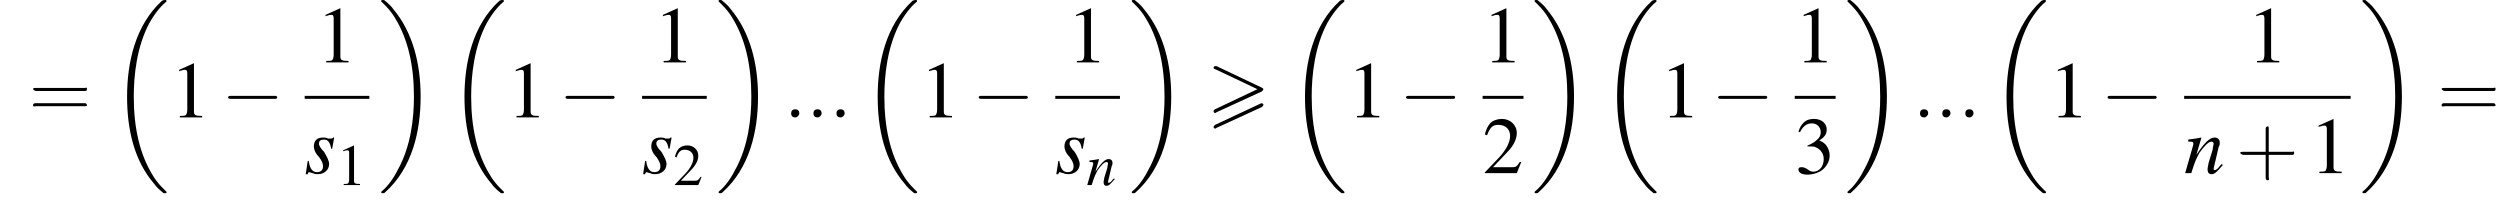
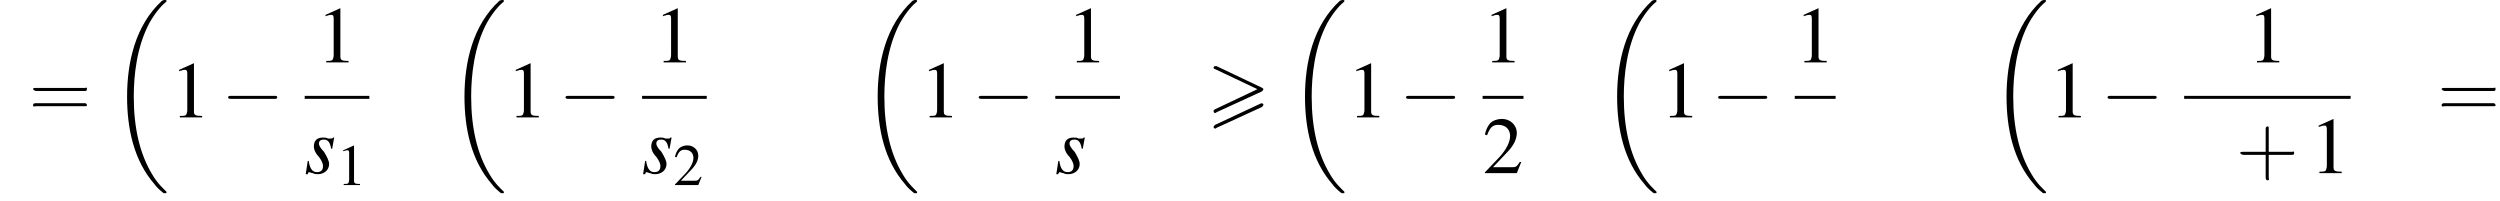
<svg xmlns="http://www.w3.org/2000/svg" xmlns:xlink="http://www.w3.org/1999/xlink" height="27.1pt" version="1.1" viewBox="68.4 80.7 336.4 27.1" width="336.4pt">
  <defs>
    <path d="M7.4 -3.5C7.5 -3.6 7.6 -3.7 7.6 -3.8C7.6 -3.9 7.5 -3.9 7.4 -4L1.3 -6.9C1.2 -6.9 1.1 -6.9 1.1 -6.9C1 -6.9 0.9 -6.8 0.9 -6.7C0.9 -6.6 1 -6.5 1.1 -6.5L6.8 -3.8L1.1 -1.1C0.9 -1 0.9 -0.9 0.9 -0.8C0.9 -0.7 1 -0.6 1.1 -0.6C1.2 -0.6 1.2 -0.6 1.3 -0.7L7.4 -3.5ZM7.4 -1.4C7.5 -1.5 7.6 -1.6 7.6 -1.7C7.6 -1.9 7.4 -1.9 7.3 -1.9L1.1 1C1 1.1 0.9 1.2 0.9 1.3S1 1.5 1.1 1.5C1.2 1.5 1.2 1.5 1.3 1.4L7.4 -1.4Z" id="g0-62" />
-     <path d="M1.5 -0.4C1.5 -0.7 1.3 -0.8 1.1 -0.8S0.7 -0.7 0.7 -0.4S0.9 0 1.1 0S1.5 -0.2 1.5 -0.4Z" id="g13-58" />
    <path d="M7.2 -2.5C7.3 -2.5 7.5 -2.5 7.5 -2.7S7.3 -2.9 7.2 -2.9H1.3C1.1 -2.9 0.9 -2.9 0.9 -2.7S1.1 -2.5 1.3 -2.5H7.2Z" id="g7-0" />
    <path d="M3.2 -7.3L1.2 -6.4V-6.2C1.3 -6.3 1.5 -6.3 1.5 -6.3C1.7 -6.4 1.9 -6.4 2 -6.4C2.2 -6.4 2.3 -6.3 2.3 -5.9V-1C2.3 -0.7 2.2 -0.4 2.1 -0.3C1.9 -0.2 1.7 -0.2 1.3 -0.2V0H4.3V-0.2C3.4 -0.2 3.2 -0.3 3.2 -0.8V-7.3L3.2 -7.3Z" id="g9-49" />
    <path d="M5.2 -1.5L5 -1.5C4.6 -0.9 4.5 -0.8 4 -0.8H1.4L3.2 -2.7C4.2 -3.7 4.6 -4.6 4.6 -5.4C4.6 -6.5 3.7 -7.3 2.6 -7.3C2 -7.3 1.4 -7.1 1 -6.7C0.7 -6.3 0.5 -6 0.3 -5.2L0.6 -5.1C1 -6.2 1.4 -6.5 2.1 -6.5C3.1 -6.5 3.7 -5.9 3.7 -5C3.7 -4.2 3.2 -3.2 2.3 -2.2L0.3 -0.1V0H4.6L5.2 -1.5Z" id="g9-50" />
-     <path d="M1.7 -3.6C2.3 -3.6 2.6 -3.6 2.8 -3.5C3.5 -3.2 3.9 -2.6 3.9 -1.9C3.9 -0.9 3.3 -0.2 2.5 -0.2C2.2 -0.2 2 -0.3 1.6 -0.6C1.2 -0.8 1.1 -0.8 0.9 -0.8C0.6 -0.8 0.5 -0.7 0.5 -0.5C0.5 -0.1 0.9 0.2 1.7 0.2C2.5 0.2 3.4 -0.1 3.9 -0.6S4.7 -1.7 4.7 -2.4C4.7 -2.9 4.5 -3.4 4.2 -3.8C4 -4 3.8 -4.2 3.3 -4.4C4.1 -4.9 4.3 -5.3 4.3 -5.9C4.3 -6.7 3.6 -7.3 2.6 -7.3C2.1 -7.3 1.6 -7.2 1.2 -6.8C0.9 -6.5 0.7 -6.2 0.5 -5.6L0.7 -5.5C1.1 -6.3 1.6 -6.7 2.3 -6.7C3 -6.7 3.5 -6.2 3.5 -5.5C3.5 -5.1 3.3 -4.7 3 -4.5C2.7 -4.2 2.4 -4 1.7 -3.7V-3.6Z" id="g9-51" />
    <path d="M7.6 25.5C7.6 25.5 7.6 25.5 7.6 25.4C7.2 25 6.4 24.3 5.7 23.1C4 20.3 3.2 16.8 3.2 12.6C3.2 9.7 3.6 5.9 5.3 2.7C6.2 1.1 7.1 0.2 7.6 -0.2C7.6 -0.3 7.6 -0.3 7.6 -0.3C7.6 -0.4 7.5 -0.4 7.4 -0.4S7.2 -0.4 7 -0.3C3.4 3 2.3 8 2.3 12.6C2.3 16.9 3.2 21.2 6 24.4C6.2 24.7 6.6 25.1 7.1 25.5C7.2 25.6 7.2 25.6 7.4 25.6S7.6 25.6 7.6 25.5Z" id="g2-18" />
-     <path d="M5.7 12.6C5.7 8.3 4.7 4 2 0.8C1.8 0.5 1.4 0.1 0.9 -0.3C0.8 -0.4 0.8 -0.4 0.6 -0.4C0.5 -0.4 0.4 -0.4 0.4 -0.3C0.4 -0.3 0.4 -0.2 0.4 -0.2C0.8 0.2 1.6 0.9 2.3 2.1C4 4.9 4.8 8.4 4.8 12.6C4.8 15.5 4.4 19.3 2.6 22.5C1.8 24.1 0.9 25 0.4 25.4C0.4 25.5 0.4 25.5 0.4 25.5C0.4 25.6 0.5 25.6 0.6 25.6C0.8 25.6 0.8 25.6 0.9 25.5C4.6 22.2 5.7 17.2 5.7 12.6Z" id="g2-19" />
    <use id="g17-58" transform="scale(1.369)" xlink:href="#g13-58" />
    <use id="g18-110" transform="scale(1.369)" xlink:href="#g14-110" />
    <use id="g18-115" transform="scale(1.369)" xlink:href="#g14-115" />
    <use id="g21-49" transform="scale(0.731)" xlink:href="#g9-49" />
    <use id="g21-50" transform="scale(0.731)" xlink:href="#g9-50" />
-     <path d="M3.7 -0.9L3.5 -0.7C3.3 -0.4 3.1 -0.3 3 -0.3C2.9 -0.3 2.9 -0.4 2.9 -0.4C2.9 -0.5 2.9 -0.5 3 -0.9L3.4 -2.6C3.5 -2.7 3.5 -2.9 3.5 -3C3.5 -3.3 3.3 -3.5 3 -3.5C2.5 -3.5 2 -3 1.2 -1.8L1.7 -3.5L1.7 -3.5C1.2 -3.4 1.1 -3.4 0.4 -3.3V-3.1C0.8 -3.1 0.9 -3.1 0.9 -2.9C0.9 -2.9 0.9 -2.8 0.9 -2.8L0.1 0H0.7C1.1 -1.3 1.2 -1.4 1.5 -2C2 -2.7 2.4 -3.1 2.7 -3.1C2.8 -3.1 2.9 -3 2.9 -2.9C2.9 -2.8 2.8 -2.5 2.8 -2.3L2.4 -1C2.3 -0.5 2.3 -0.4 2.3 -0.4C2.3 -0.1 2.4 0.1 2.7 0.1C3 0.1 3.2 -0.1 3.8 -0.8L3.7 -0.9Z" id="g14-110" />
    <path d="M0.3 -1.2L0.1 0.1H0.3C0.3 0 0.4 -0.1 0.4 -0.1C0.5 -0.1 0.7 0 0.8 0C1 0.1 1.1 0.1 1.3 0.1C1.9 0.1 2.4 -0.3 2.4 -0.9C2.4 -1.2 2.2 -1.6 1.9 -2.1C1.6 -2.4 1.4 -2.7 1.4 -2.9C1.4 -3.2 1.6 -3.3 1.9 -3.3C2.3 -3.3 2.5 -3 2.6 -2.4H2.7L2.9 -3.5H2.8C2.7 -3.4 2.7 -3.4 2.6 -3.4C2.5 -3.4 2.4 -3.4 2.3 -3.4C2.1 -3.5 2 -3.5 1.8 -3.5C1.2 -3.5 0.9 -3.2 0.9 -2.6C0.9 -2.4 1 -2 1.4 -1.6C1.7 -1.2 1.8 -0.9 1.8 -0.7C1.8 -0.3 1.6 -0.1 1.2 -0.1C0.8 -0.1 0.5 -0.4 0.4 -1.2H0.3Z" id="g14-115" />
    <use id="g25-49" xlink:href="#g9-49" />
    <use id="g25-50" xlink:href="#g9-50" />
    <use id="g25-51" xlink:href="#g9-51" />
    <use id="g26-43" transform="scale(1.369)" xlink:href="#g22-43" />
    <use id="g26-61" transform="scale(1.369)" xlink:href="#g22-61" />
    <path d="M3.2 -1.8H5.5C5.6 -1.8 5.7 -1.8 5.7 -2S5.6 -2.1 5.5 -2.1H3.2V-4.4C3.2 -4.5 3.2 -4.6 3.1 -4.6S2.9 -4.5 2.9 -4.4V-2.1H0.7C0.6 -2.1 0.4 -2.1 0.4 -2S0.6 -1.8 0.7 -1.8H2.9V0.4C2.9 0.5 2.9 0.7 3.1 0.7S3.2 0.5 3.2 0.4V-1.8Z" id="g22-43" />
    <path d="M5.5 -2.6C5.6 -2.6 5.7 -2.6 5.7 -2.8S5.6 -2.9 5.5 -2.9H0.7C0.6 -2.9 0.4 -2.9 0.4 -2.8S0.6 -2.6 0.7 -2.6H5.5ZM5.5 -1.1C5.6 -1.1 5.7 -1.1 5.7 -1.2S5.6 -1.4 5.5 -1.4H0.7C0.6 -1.4 0.4 -1.4 0.4 -1.2S0.6 -1.1 0.7 -1.1H5.5Z" id="g22-61" />
  </defs>
  <g id="page1">
    <use x="72.3" xlink:href="#g26-61" y="96.5" />
    <use x="83.2" xlink:href="#g2-18" y="81.1" />
    <use x="91.3" xlink:href="#g25-49" y="96.5" />
    <use x="98.2" xlink:href="#g7-0" y="96.5" />
    <use x="111" xlink:href="#g25-49" y="89.1" />
    <rect height="0.4" width="8.7" x="109.4" y="93.6" />
    <use x="109.4" xlink:href="#g18-115" y="104" />
    <use x="113.7" xlink:href="#g21-49" y="105.6" />
    <use x="119.3" xlink:href="#g2-19" y="81.1" />
    <use x="128.6" xlink:href="#g2-18" y="81.1" />
    <use x="136.6" xlink:href="#g25-49" y="96.5" />
    <use x="143.6" xlink:href="#g7-0" y="96.5" />
    <use x="156.4" xlink:href="#g25-49" y="89.1" />
    <rect height="0.4" width="8.7" x="154.8" y="93.6" />
    <use x="154.8" xlink:href="#g18-115" y="104" />
    <use x="159" xlink:href="#g21-50" y="105.6" />
    <use x="164.7" xlink:href="#g2-19" y="81.1" />
    <use x="173.9" xlink:href="#g17-58" y="96.5" />
    <use x="176.9" xlink:href="#g17-58" y="96.5" />
    <use x="180" xlink:href="#g17-58" y="96.5" />
    <use x="184.2" xlink:href="#g2-18" y="81.1" />
    <use x="192.2" xlink:href="#g25-49" y="96.5" />
    <use x="199.2" xlink:href="#g7-0" y="96.5" />
    <use x="212" xlink:href="#g25-49" y="89.1" />
    <rect height="0.4" width="8.7" x="210.4" y="93.6" />
    <use x="210.4" xlink:href="#g18-115" y="104" />
    <use x="214.6" xlink:href="#g14-110" y="105.6" />
    <use x="220.3" xlink:href="#g2-19" y="81.1" />
    <use x="230.8" xlink:href="#g0-62" y="96.5" />
    <use x="241.7" xlink:href="#g2-18" y="81.1" />
    <use x="249.7" xlink:href="#g25-49" y="96.5" />
    <use x="256.7" xlink:href="#g7-0" y="96.5" />
    <use x="267.9" xlink:href="#g25-49" y="89.1" />
    <rect height="0.4" width="5.5" x="267.9" y="93.6" />
    <use x="267.9" xlink:href="#g25-50" y="104" />
    <use x="274.5" xlink:href="#g2-19" y="81.1" />
    <use x="283.7" xlink:href="#g2-18" y="81.1" />
    <use x="291.8" xlink:href="#g25-49" y="96.5" />
    <use x="298.7" xlink:href="#g7-0" y="96.5" />
    <use x="309.9" xlink:href="#g25-49" y="89.1" />
    <rect height="0.4" width="5.5" x="309.9" y="93.6" />
    <use x="309.9" xlink:href="#g25-51" y="104" />
    <use x="316.6" xlink:href="#g2-19" y="81.1" />
    <use x="325.8" xlink:href="#g17-58" y="96.5" />
    <use x="328.8" xlink:href="#g17-58" y="96.5" />
    <use x="331.9" xlink:href="#g17-58" y="96.5" />
    <use x="336.1" xlink:href="#g2-18" y="81.1" />
    <use x="344.1" xlink:href="#g25-49" y="96.5" />
    <use x="351.1" xlink:href="#g7-0" y="96.5" />
    <use x="370.8" xlink:href="#g25-49" y="89.1" />
    <rect height="0.4" width="22.4" x="362.3" y="93.6" />
    <use x="362.3" xlink:href="#g18-110" y="104" />
    <use x="369.3" xlink:href="#g26-43" y="104" />
    <use x="379.2" xlink:href="#g25-49" y="104" />
    <use x="385.9" xlink:href="#g2-19" y="81.1" />
    <use x="396.4" xlink:href="#g26-61" y="96.5" />
  </g>
</svg>